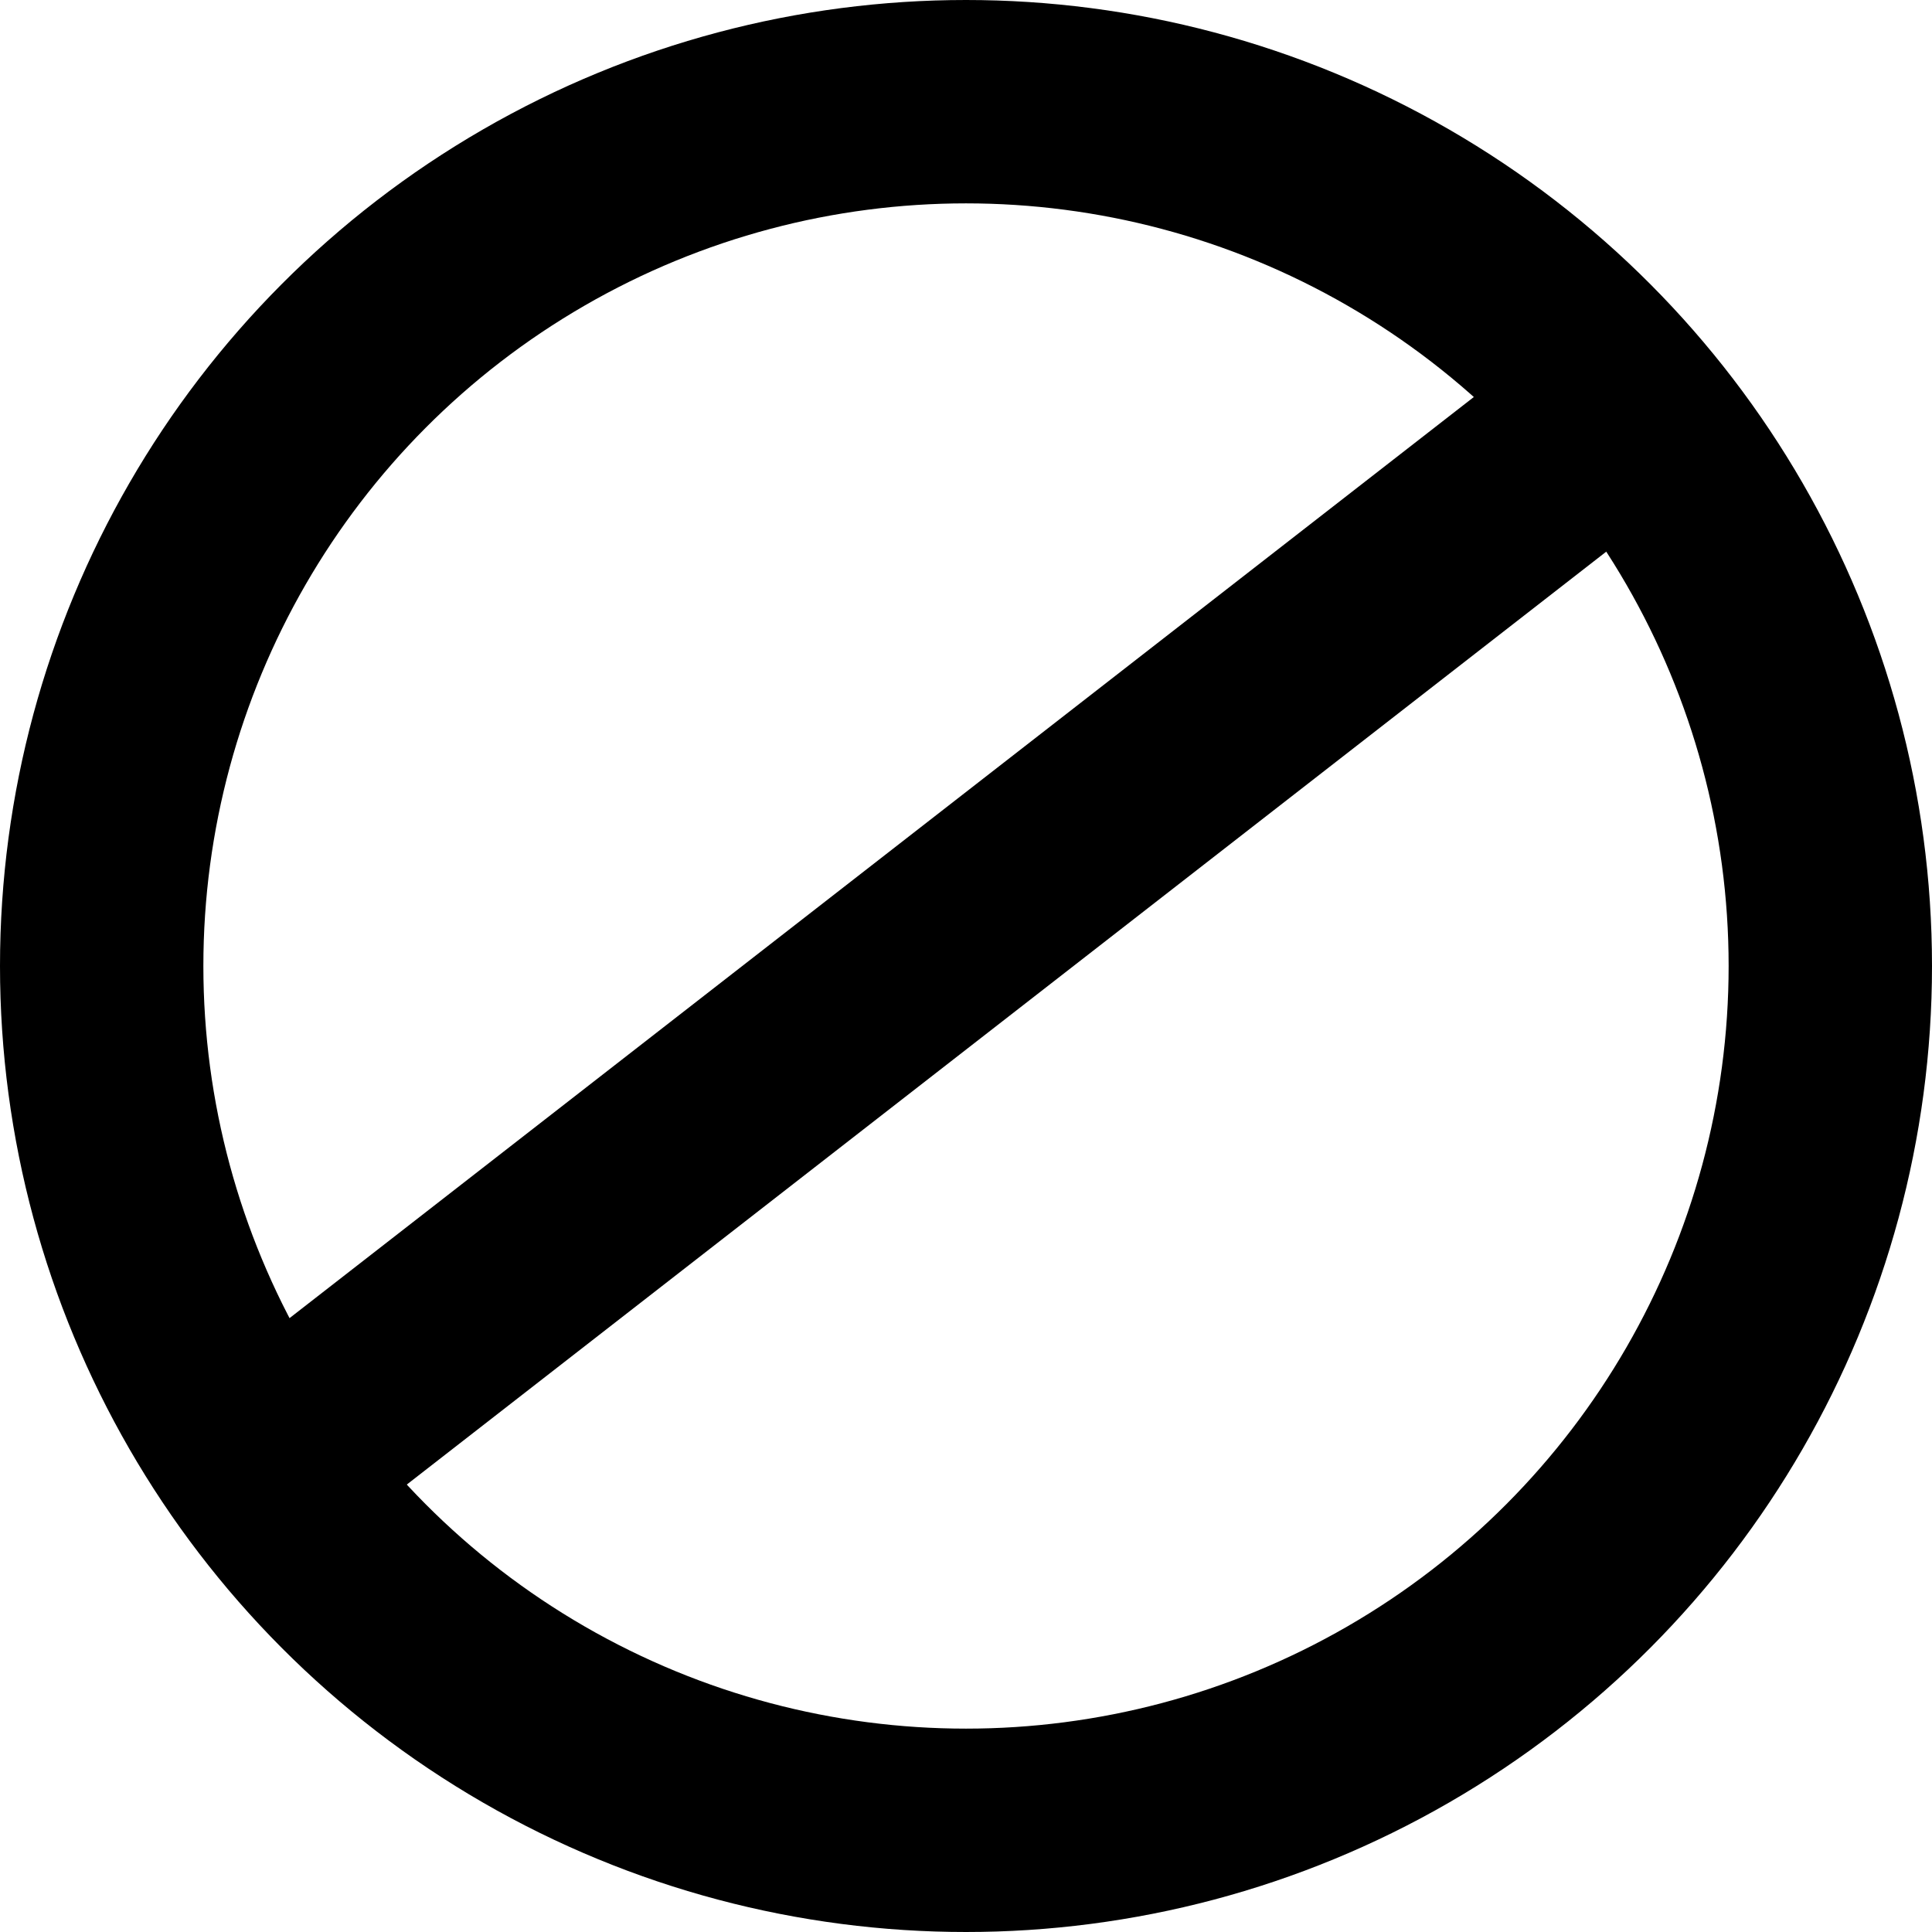
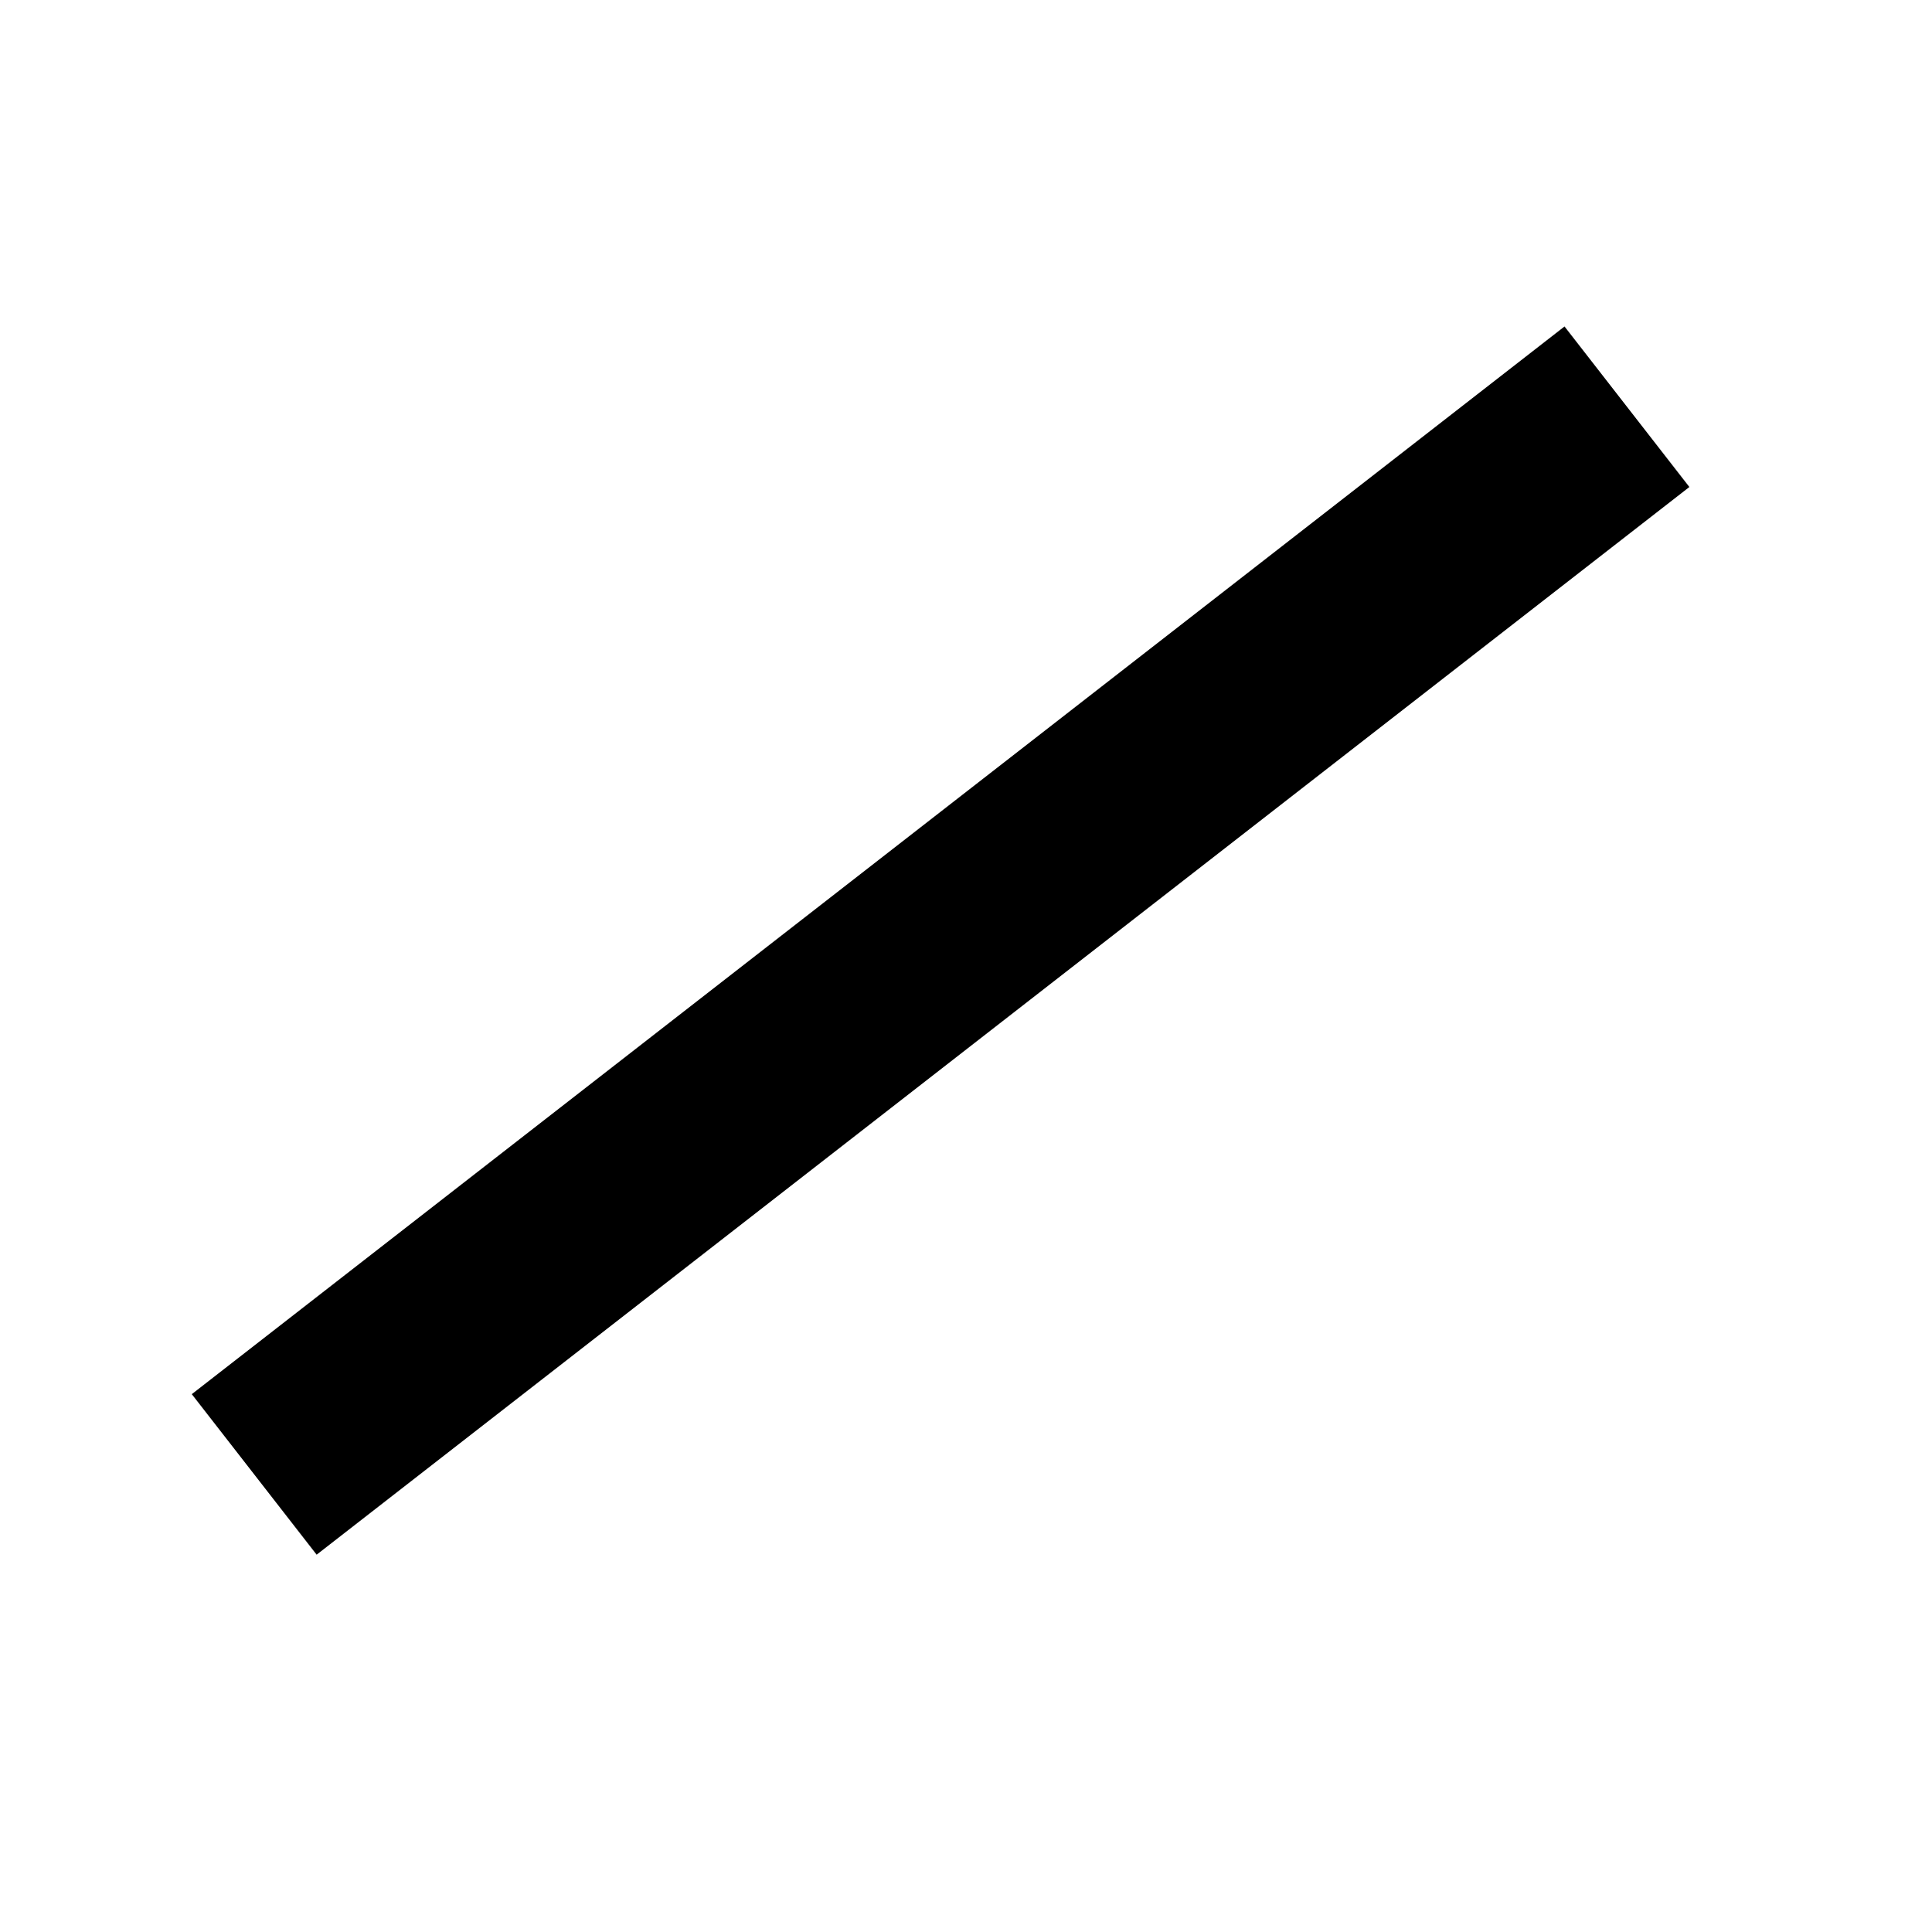
<svg xmlns="http://www.w3.org/2000/svg" width="19" height="19" viewBox="0 0 19 19" fill="none">
-   <circle cx="9.5" cy="9.5" r="8.5" stroke="black" stroke-width="2" />
  <path d="M16 4L2.5 14.5" stroke="black" stroke-width="2" />
</svg>